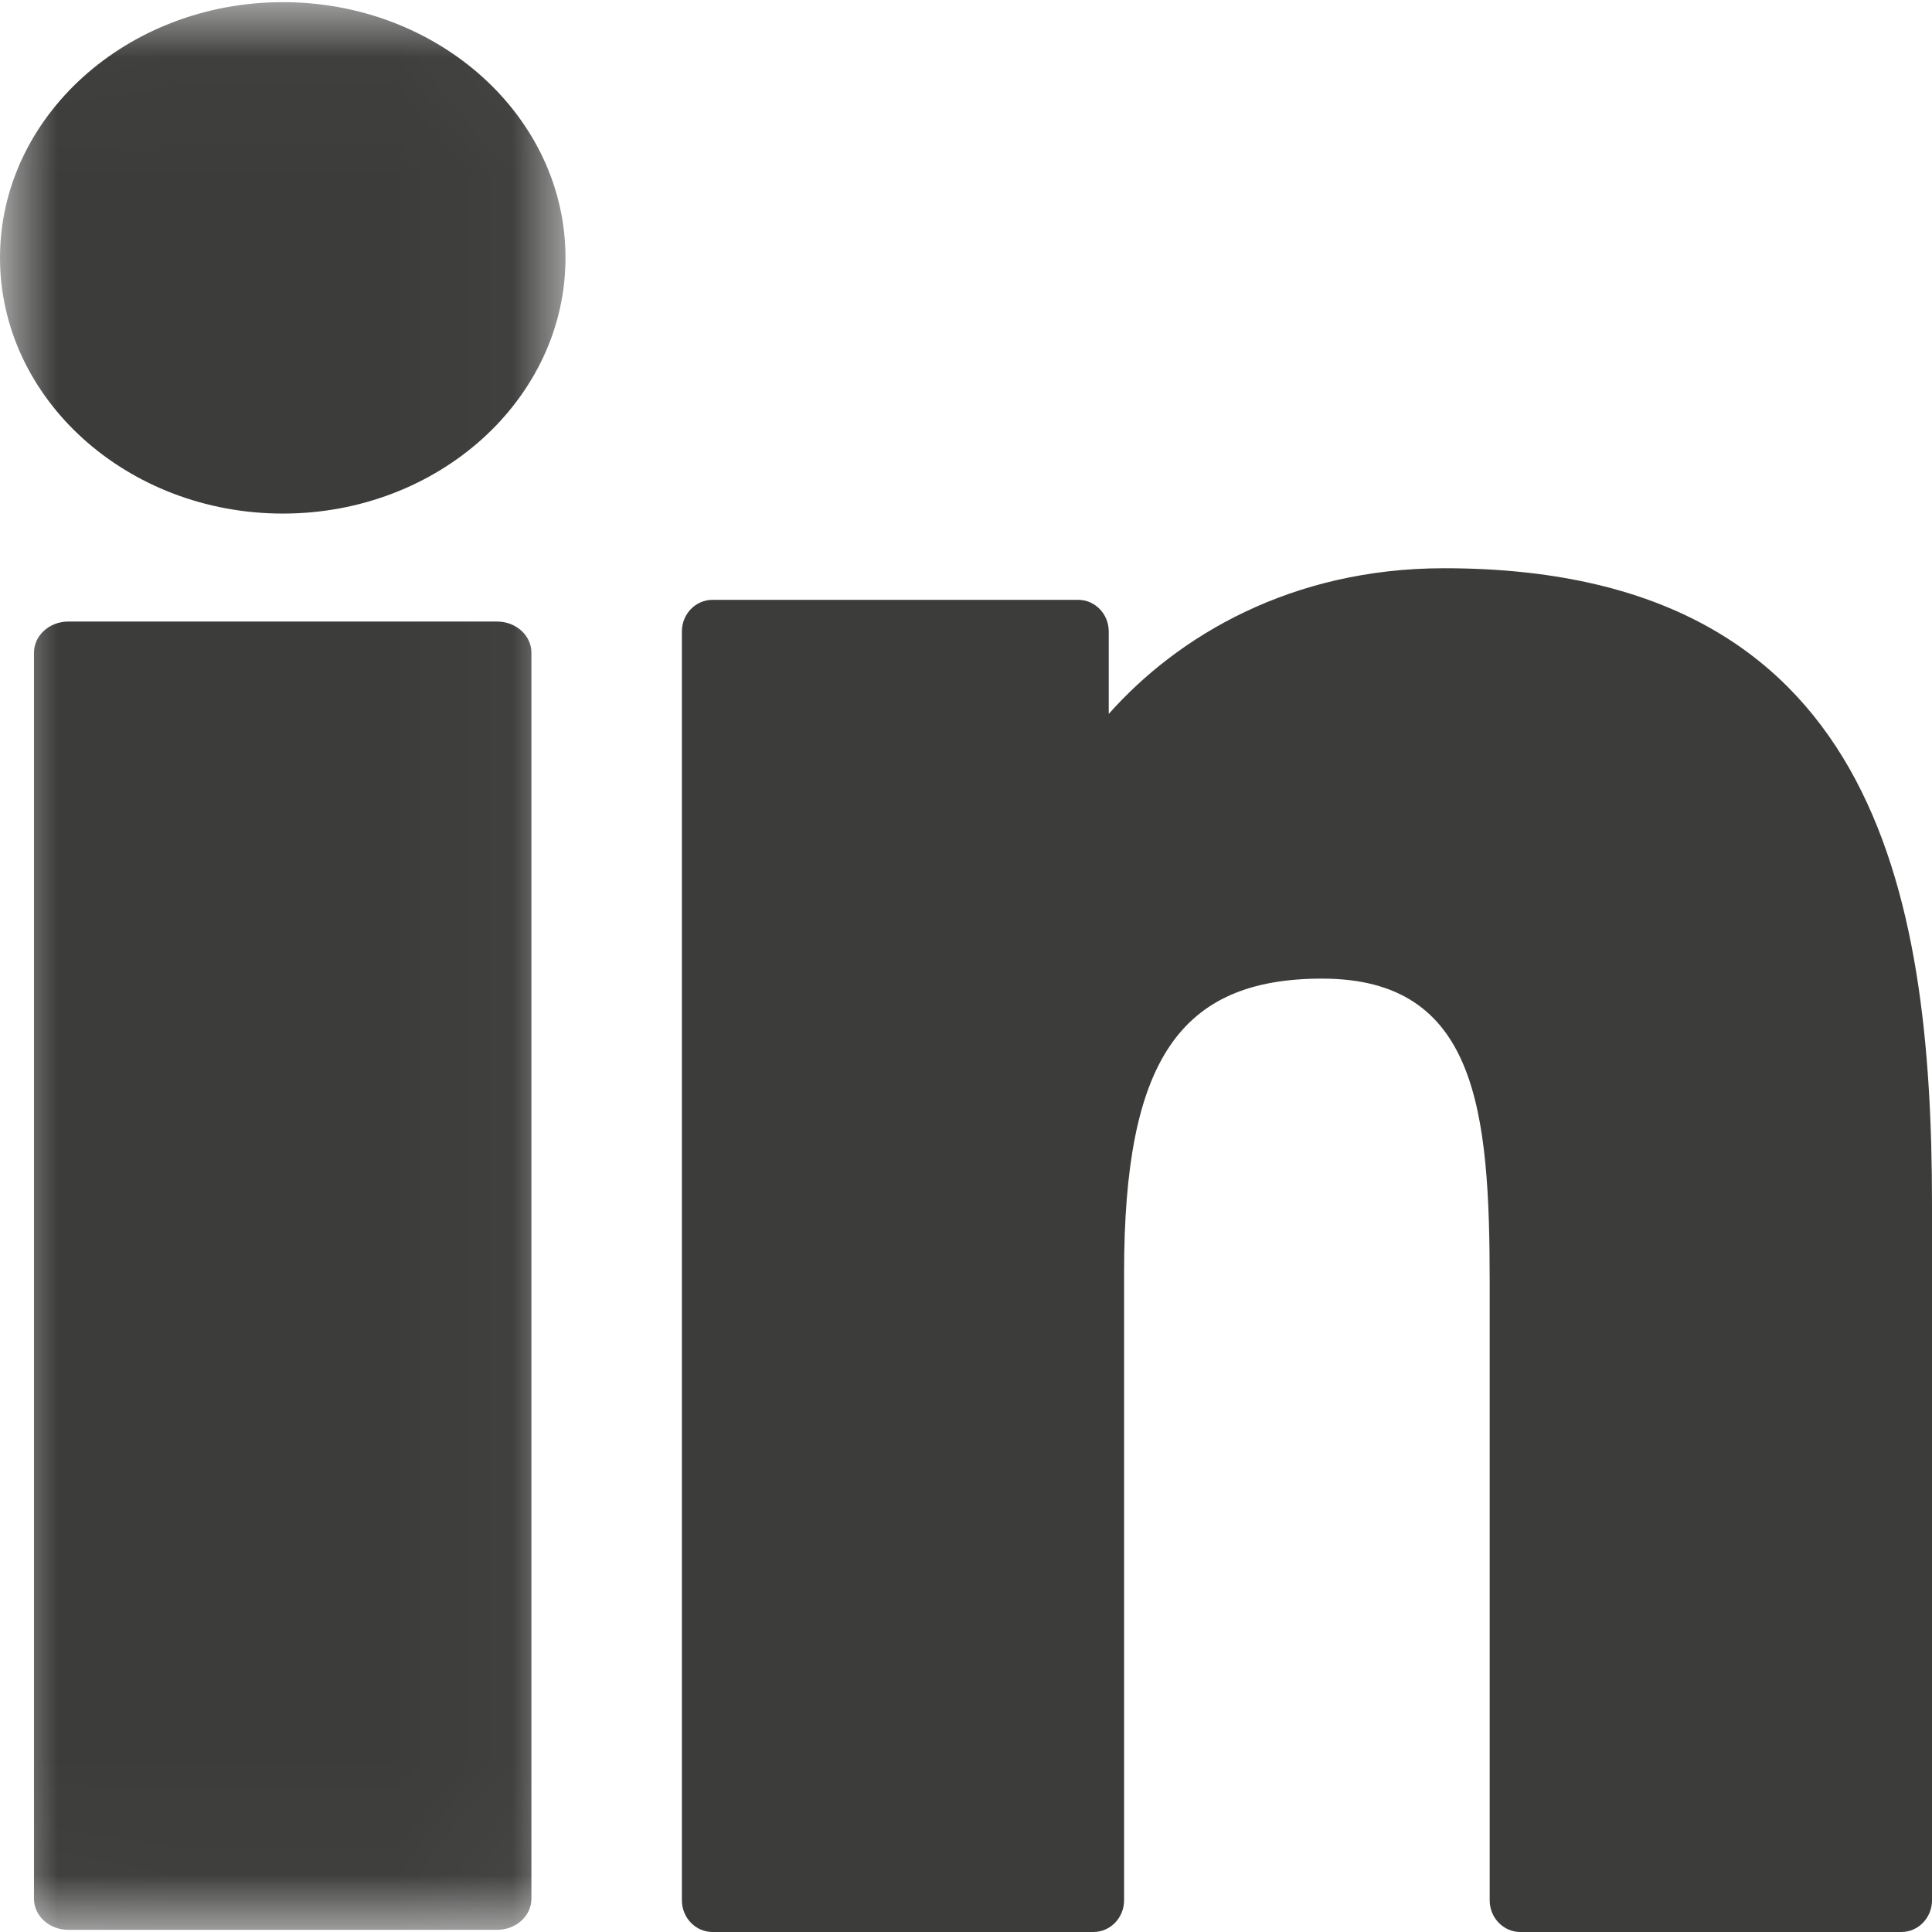
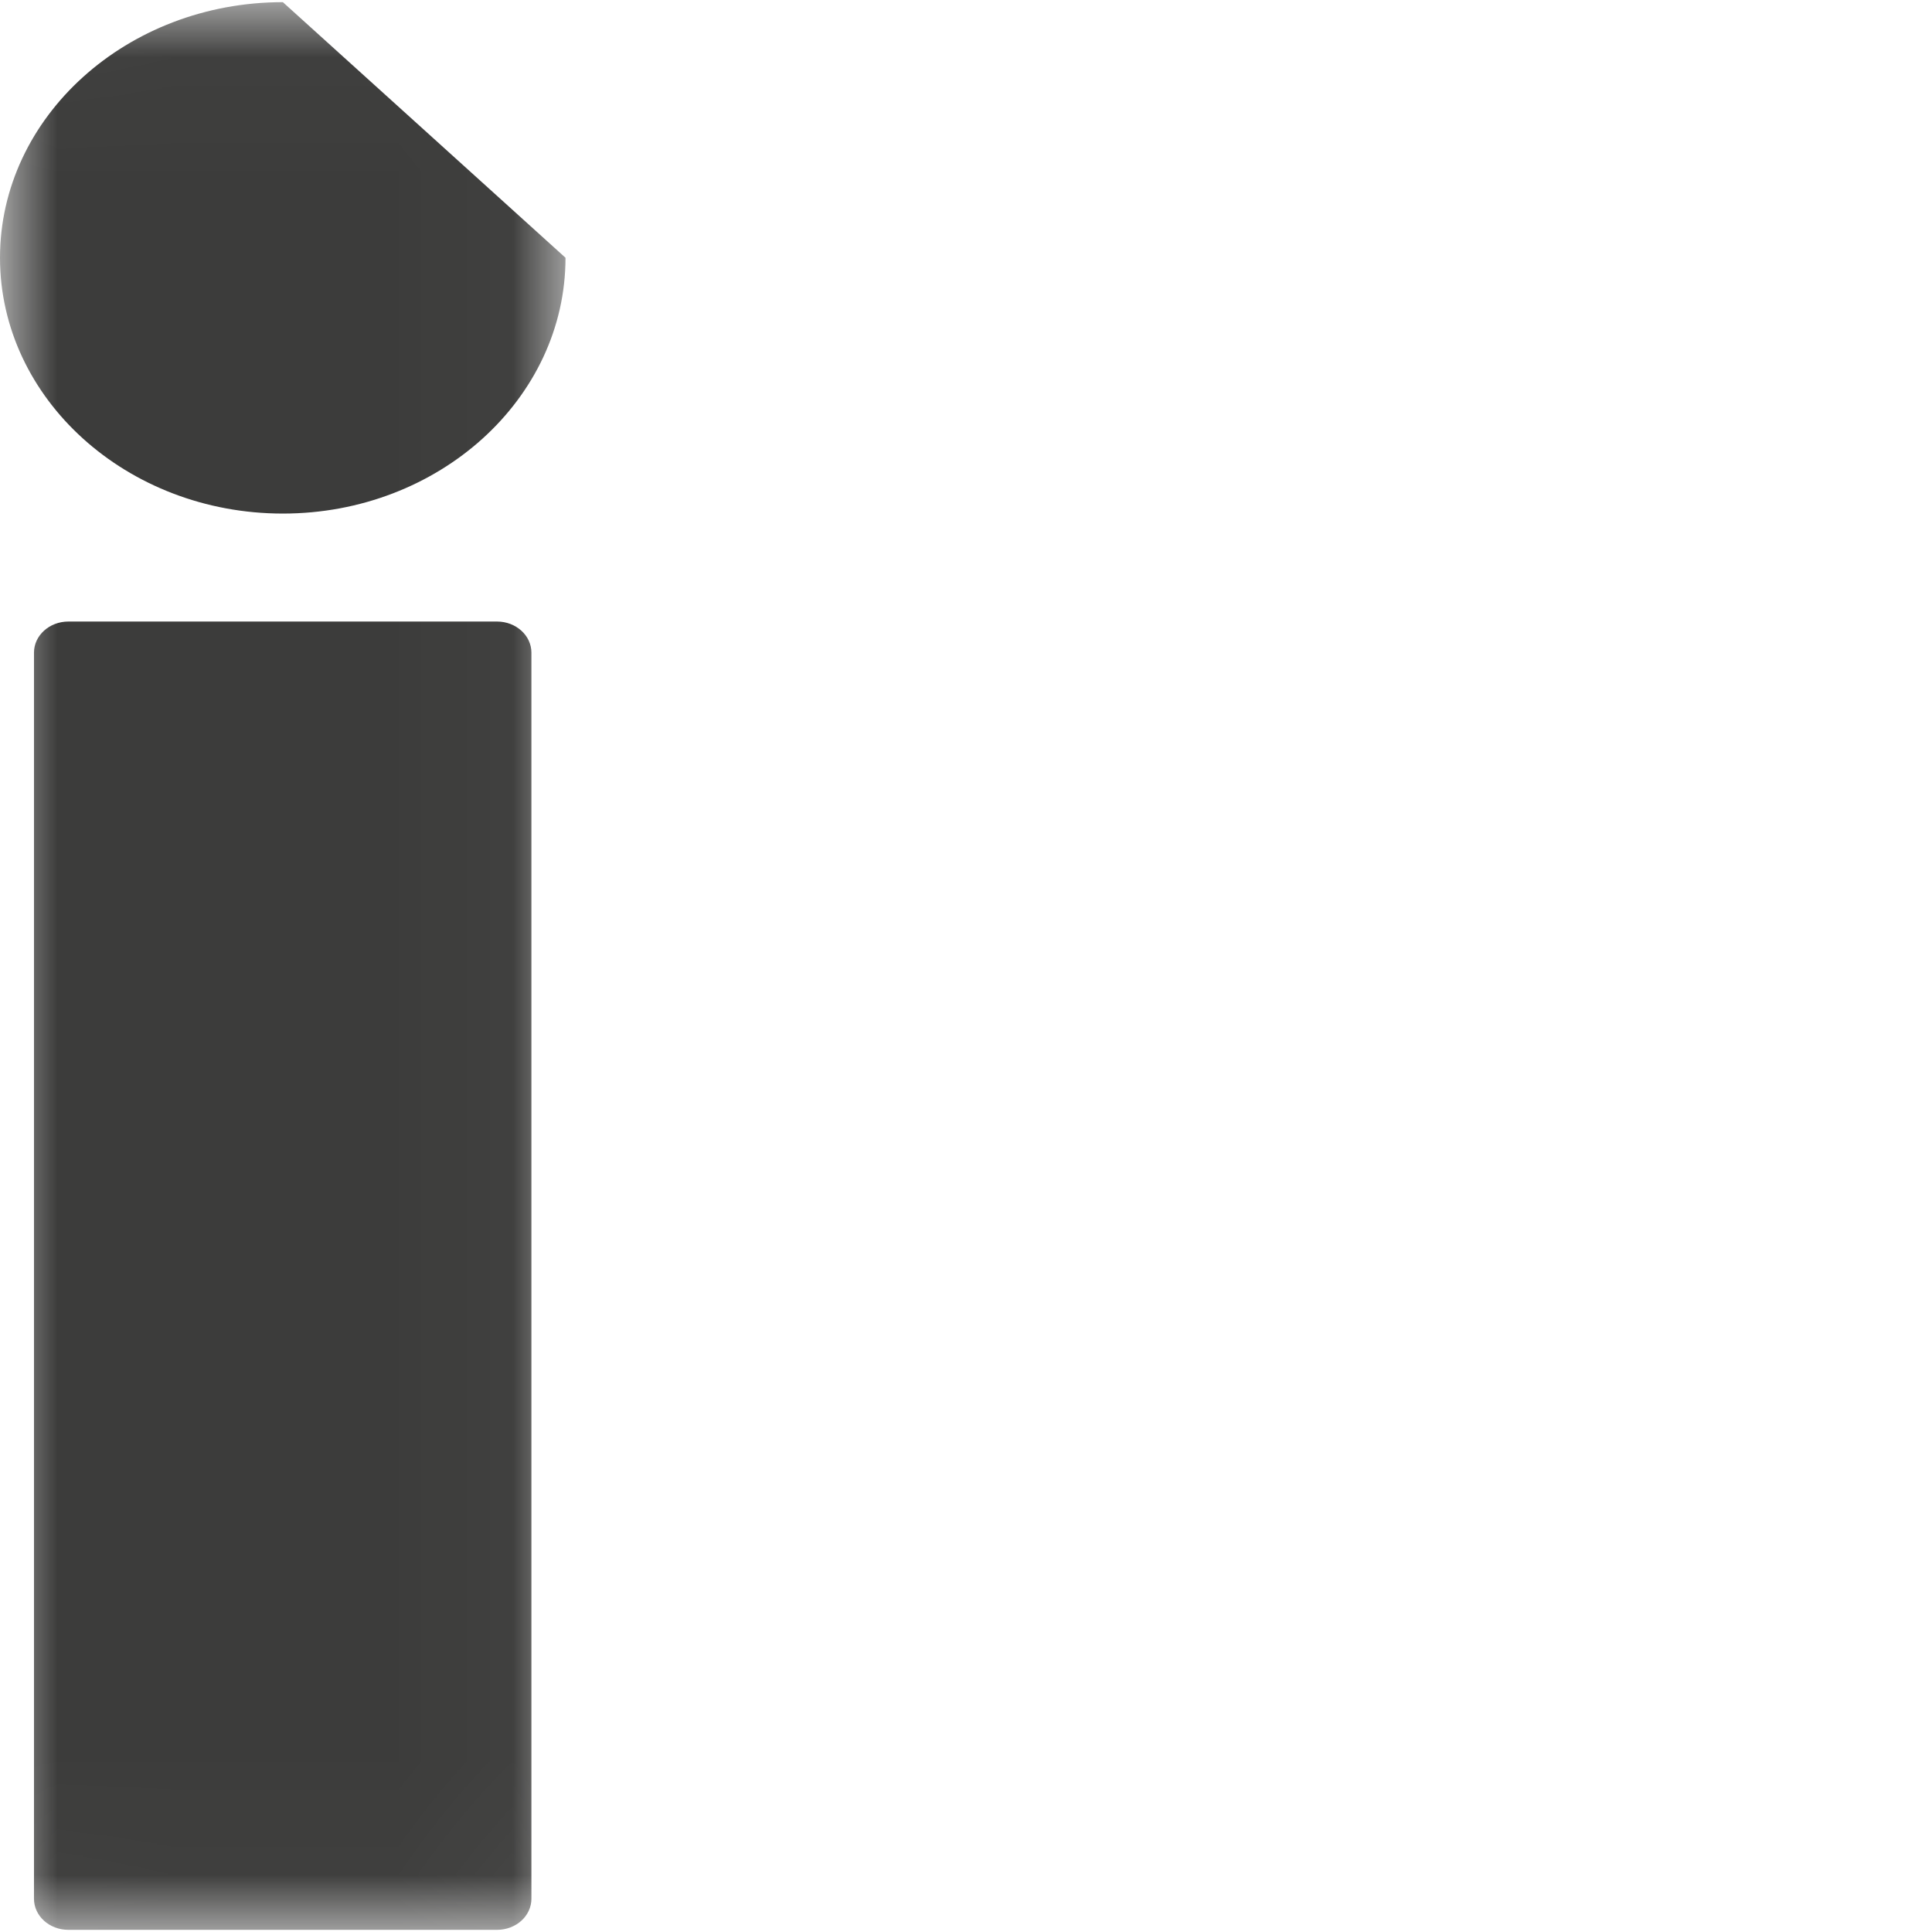
<svg xmlns="http://www.w3.org/2000/svg" xmlns:xlink="http://www.w3.org/1999/xlink" width="17px" height="17px" viewBox="0 0 17 17" version="1.1">
  <title>Linkedin-icon</title>
  <desc>Created with Sketch.</desc>
  <defs>
    <polygon id="path-1" points="0.005 0.019 4.976 0.019 4.976 16.981 0.005 16.981" />
  </defs>
  <g id="Page-1" stroke="none" stroke-width="1" fill="none" fill-rule="evenodd">
    <g id="Wel-bij-Wim" transform="translate(-228, -3276)">
      <g id="Linkedin-icon" transform="translate(228, 3276)">
        <g id="Group-4">
          <mask id="mask-2" fill="white">
            <use xlink:href="#path-1" />
          </mask>
          <g id="Clip-2" />
          <path d="M4.373,5.469 L0.602,5.469 C0.434,5.469 0.299,5.592 0.299,5.743 L0.299,16.707 C0.299,16.859 0.434,16.981 0.602,16.981 L4.373,16.981 C4.541,16.981 4.676,16.859 4.676,16.707 L4.676,5.743 C4.676,5.592 4.541,5.469 4.373,5.469 Z" id="Fill-1" fill="#3C3C3B" mask="url(#mask-2)" />
-           <path d="M2.489,0.019 C1.117,0.019 0,1.028 0,2.268 C0,3.509 1.117,4.519 2.489,4.519 C3.86,4.519 4.976,3.509 4.976,2.268 C4.976,1.028 3.86,0.019 2.489,0.019 Z" id="Fill-3" fill="#3C3C3B" mask="url(#mask-2)" />
+           <path d="M2.489,0.019 C1.117,0.019 0,1.028 0,2.268 C0,3.509 1.117,4.519 2.489,4.519 C3.86,4.519 4.976,3.509 4.976,2.268 Z" id="Fill-3" fill="#3C3C3B" mask="url(#mask-2)" />
        </g>
-         <path d="M12.707,5 C11.358,5 10.361,5.6 9.756,6.282 L9.756,5.557 C9.756,5.402 9.635,5.278 9.486,5.278 L6.27,5.278 C6.121,5.278 6,5.402 6,5.557 L6,16.721 C6,16.875 6.121,17 6.27,17 L9.621,17 C9.77,17 9.891,16.875 9.891,16.721 L9.891,11.197 C9.891,9.336 10.38,8.611 11.633,8.611 C12.999,8.611 13.108,9.773 13.108,11.293 L13.108,16.721 C13.108,16.875 13.229,17 13.378,17 L16.73,17 C16.879,17 17,16.875 17,16.721 L17,10.597 C17,7.829 16.49,5 12.707,5 Z" id="Fill-5" fill="#3C3C3B" />
      </g>
    </g>
  </g>
</svg>